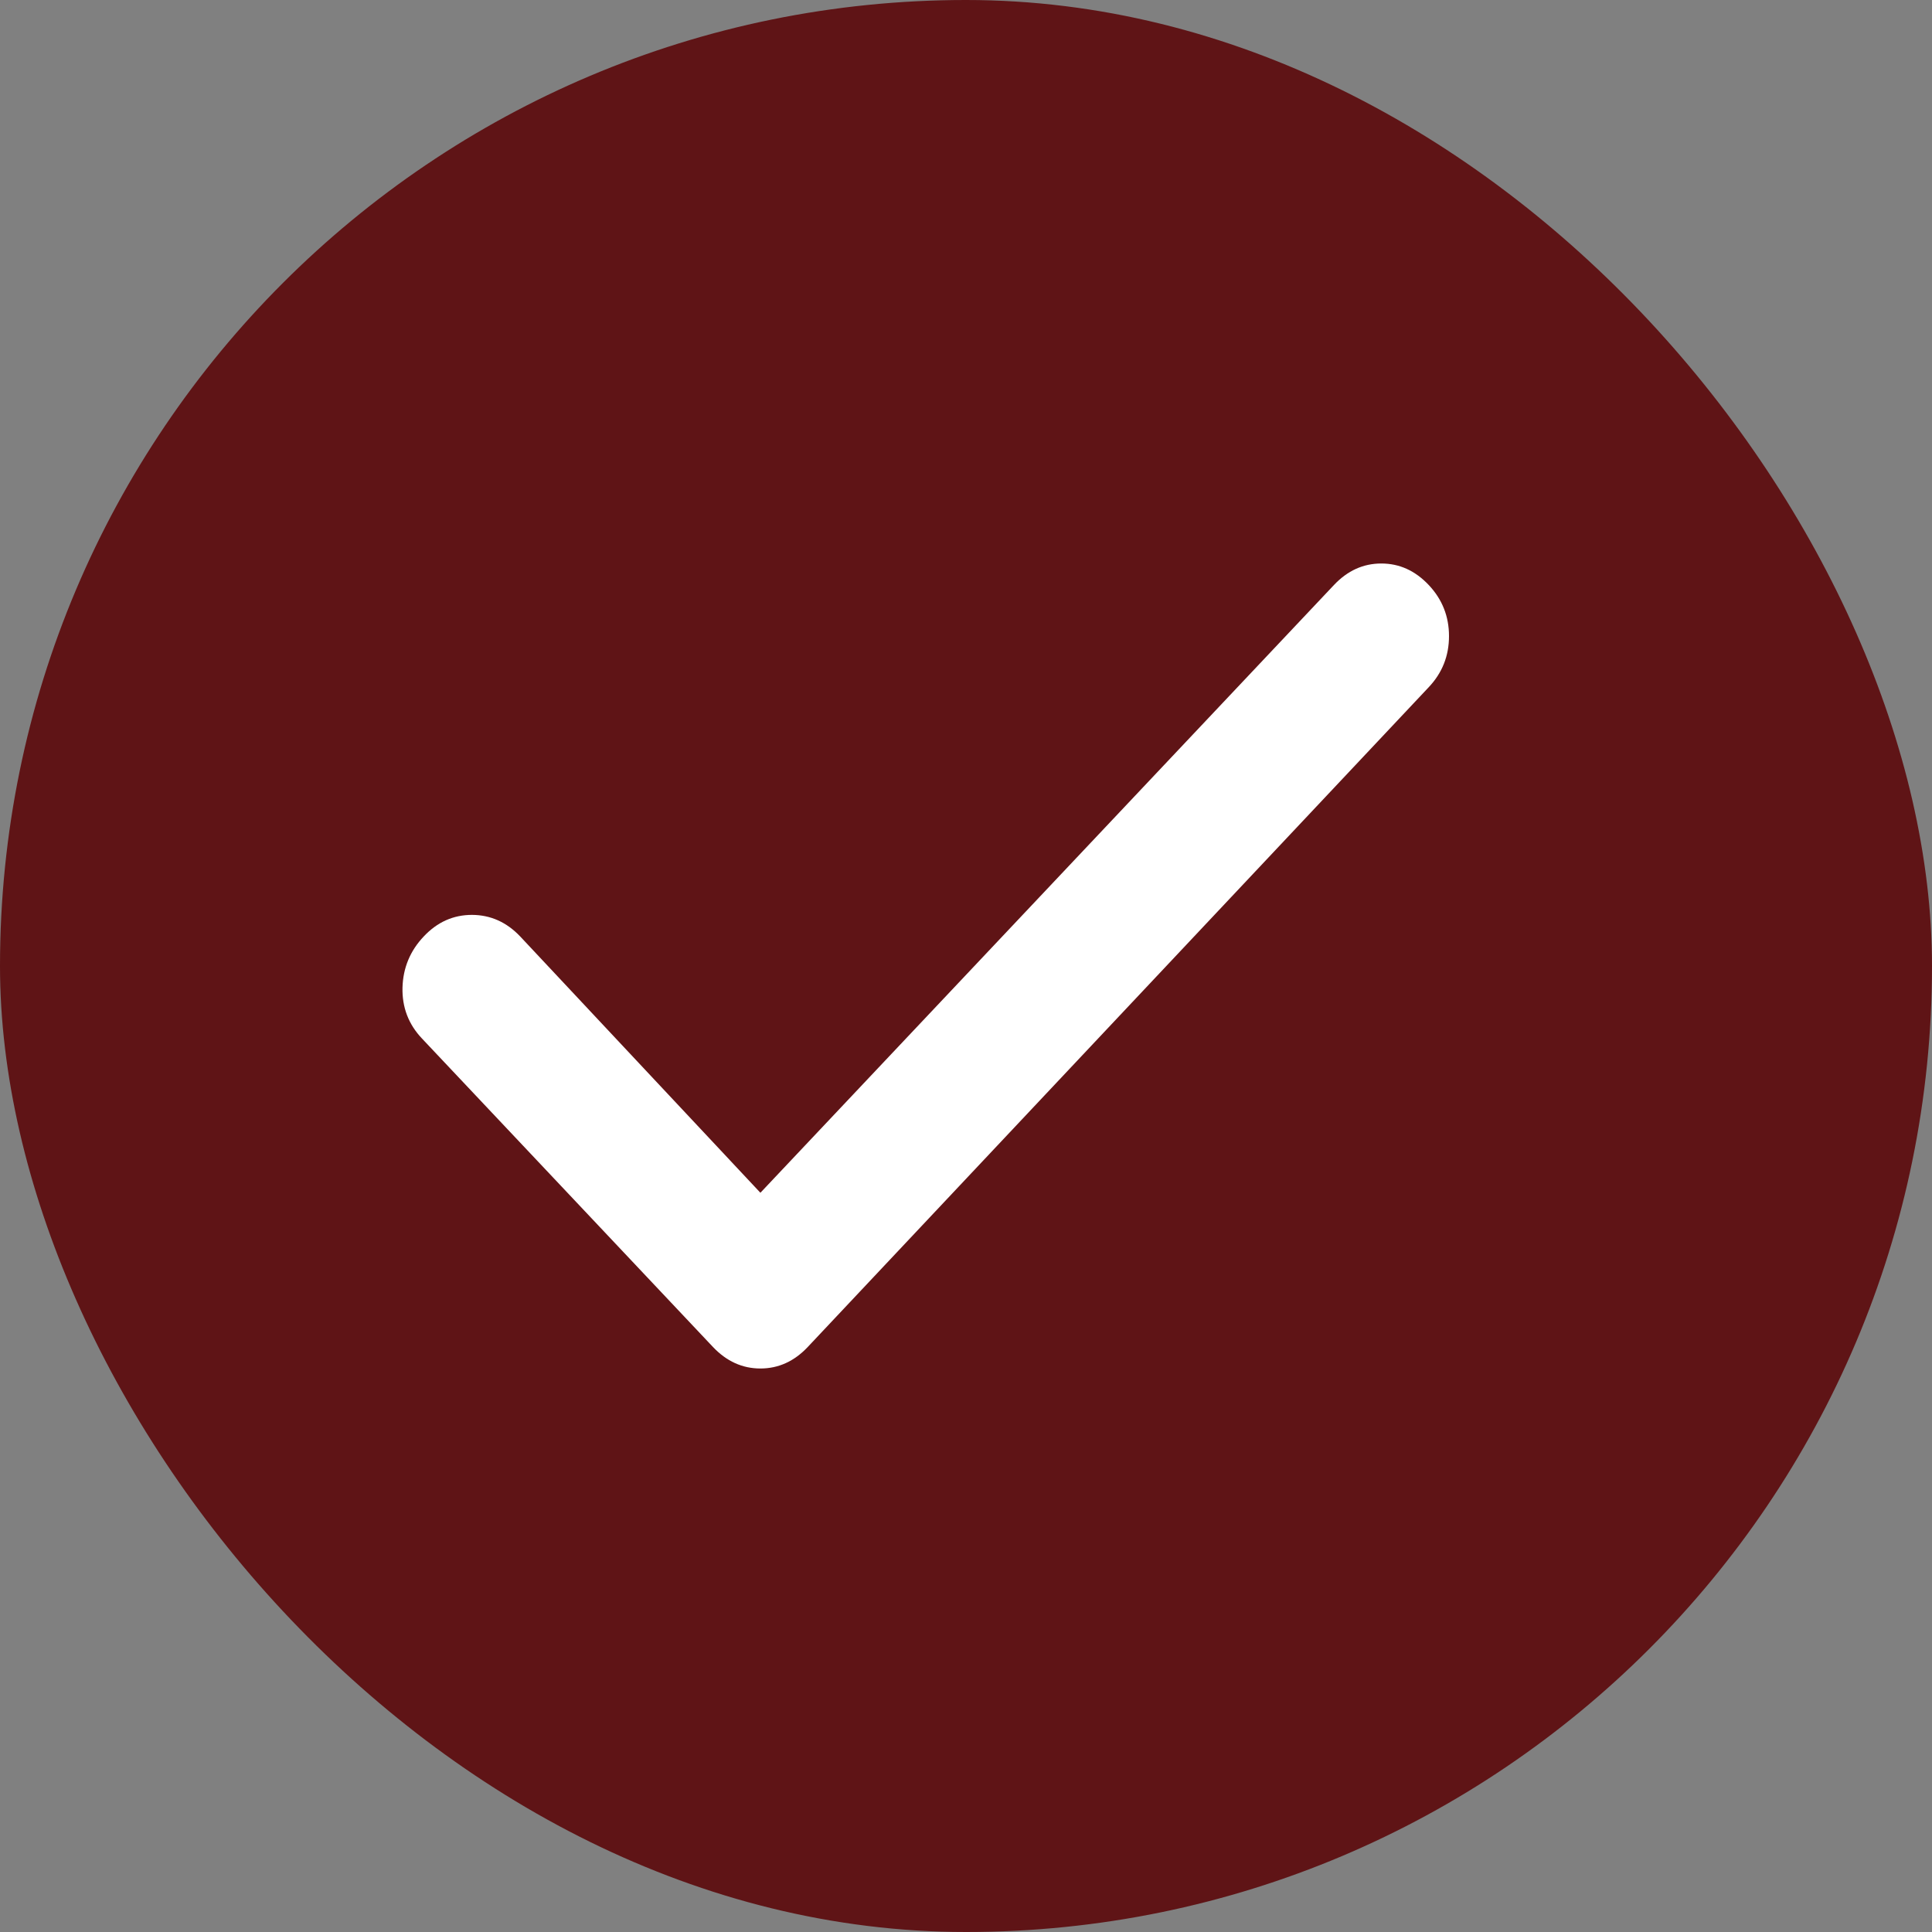
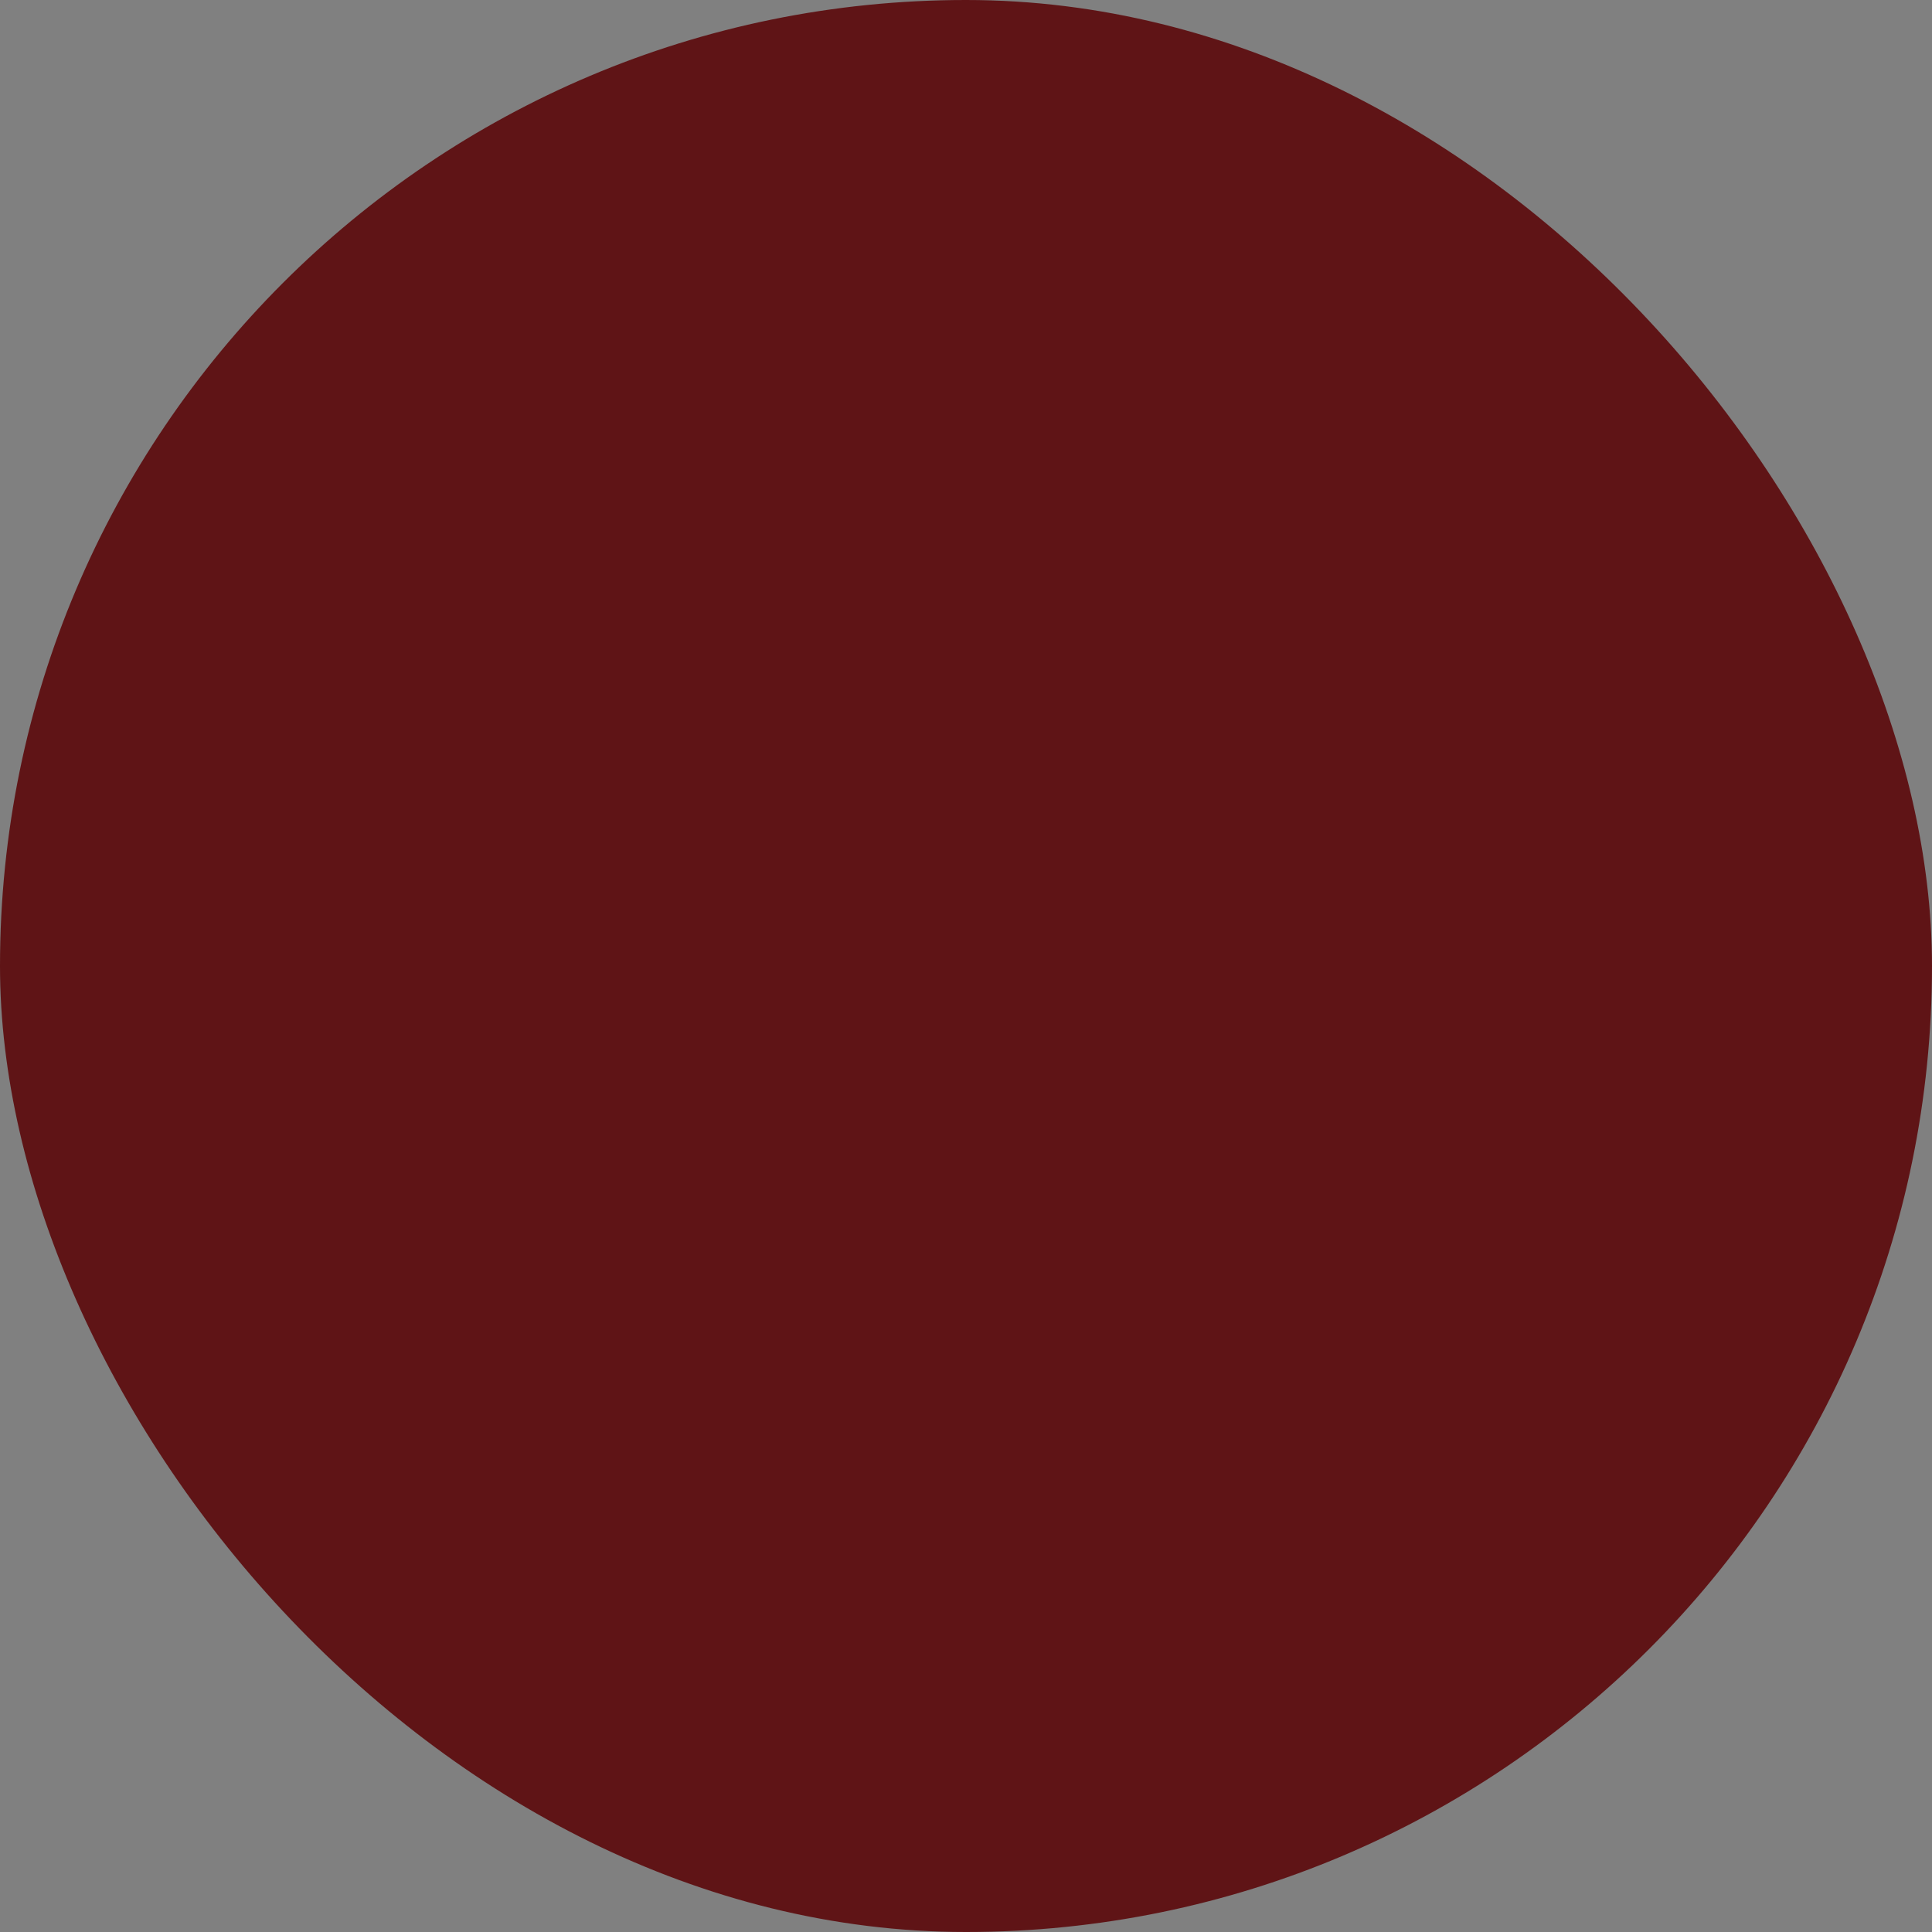
<svg xmlns="http://www.w3.org/2000/svg" width="24" height="24" viewBox="0 0 24 24" fill="none">
  <rect x="0" y="0" width="24" height="24" fill="#808080" stroke="none" />
  <rect width="24" height="24" rx="12" fill="#5F1416" />
-   <path d="M9.446 14.817L16.571 7.267C16.739 7.089 16.935 7 17.159 7C17.384 7 17.58 7.089 17.748 7.267C17.916 7.445 18 7.657 18 7.902C18 8.148 17.916 8.359 17.748 8.537L10.034 16.733C9.866 16.911 9.67 17 9.446 17C9.222 17 9.026 16.911 8.857 16.733L5.243 12.902C5.074 12.724 4.994 12.512 5 12.268C5.007 12.023 5.095 11.811 5.264 11.633C5.432 11.454 5.632 11.365 5.863 11.365C6.094 11.366 6.293 11.455 6.462 11.633L9.446 14.817Z" fill="white" />
</svg>